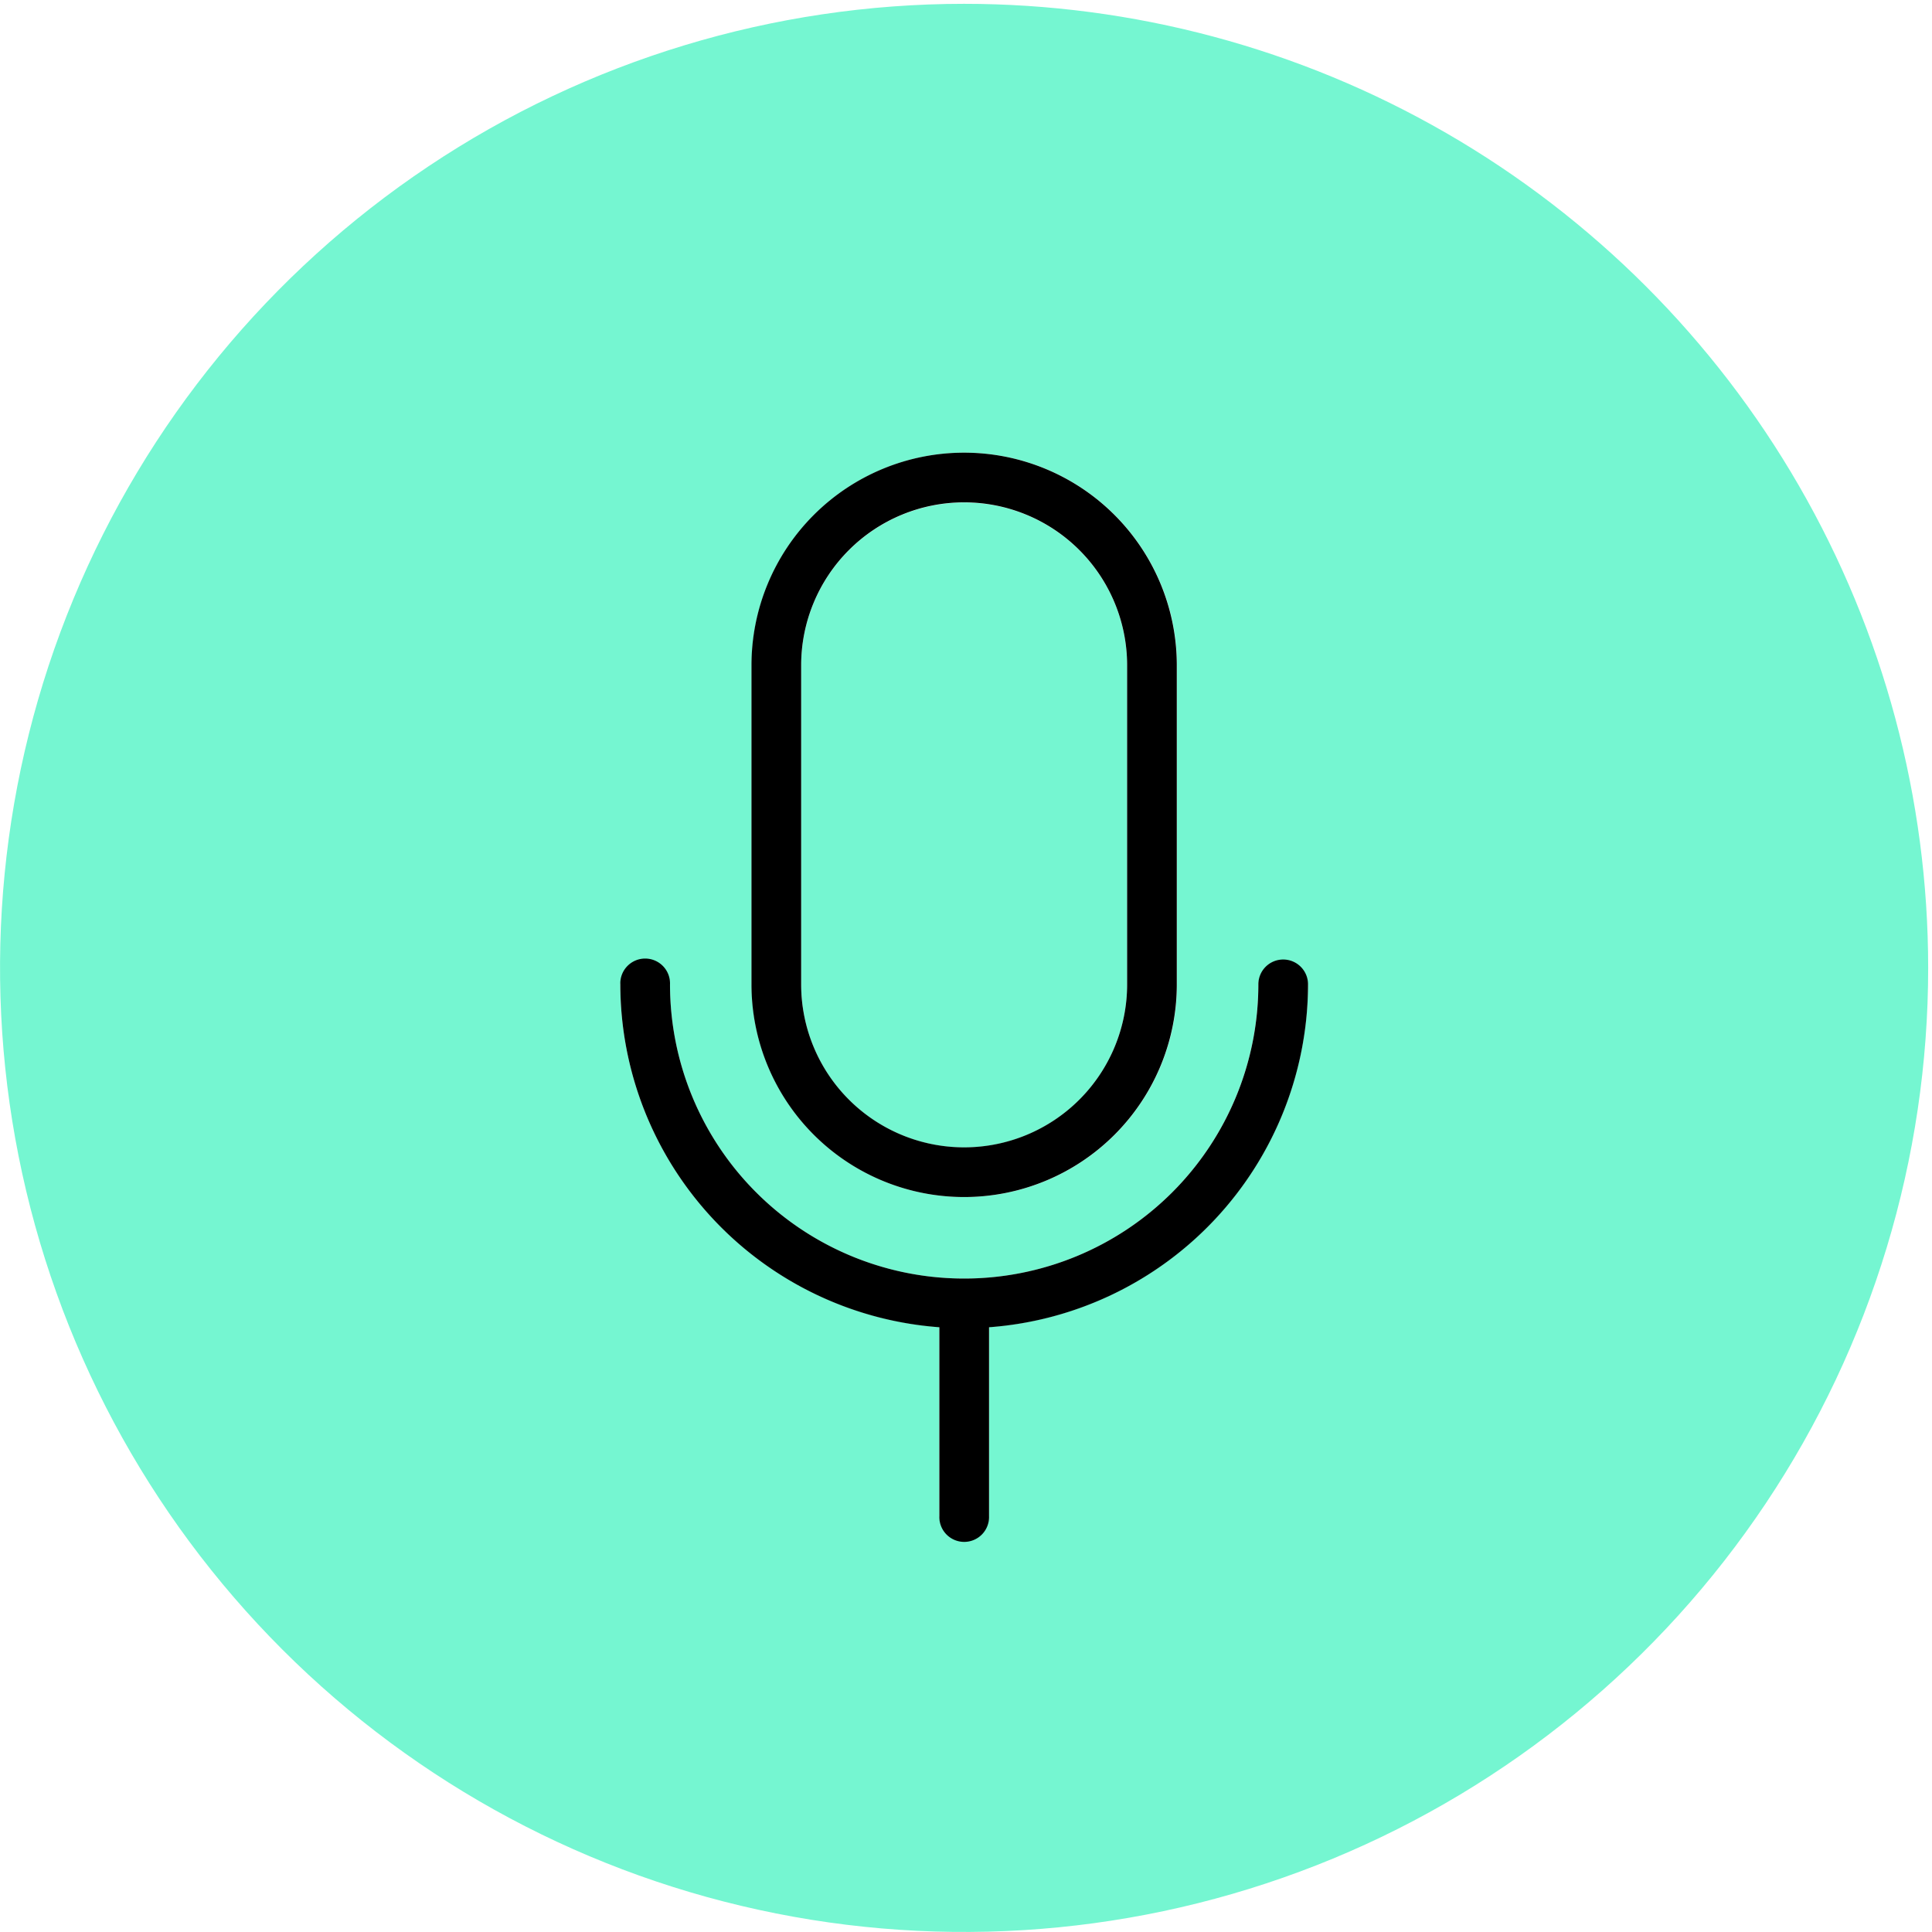
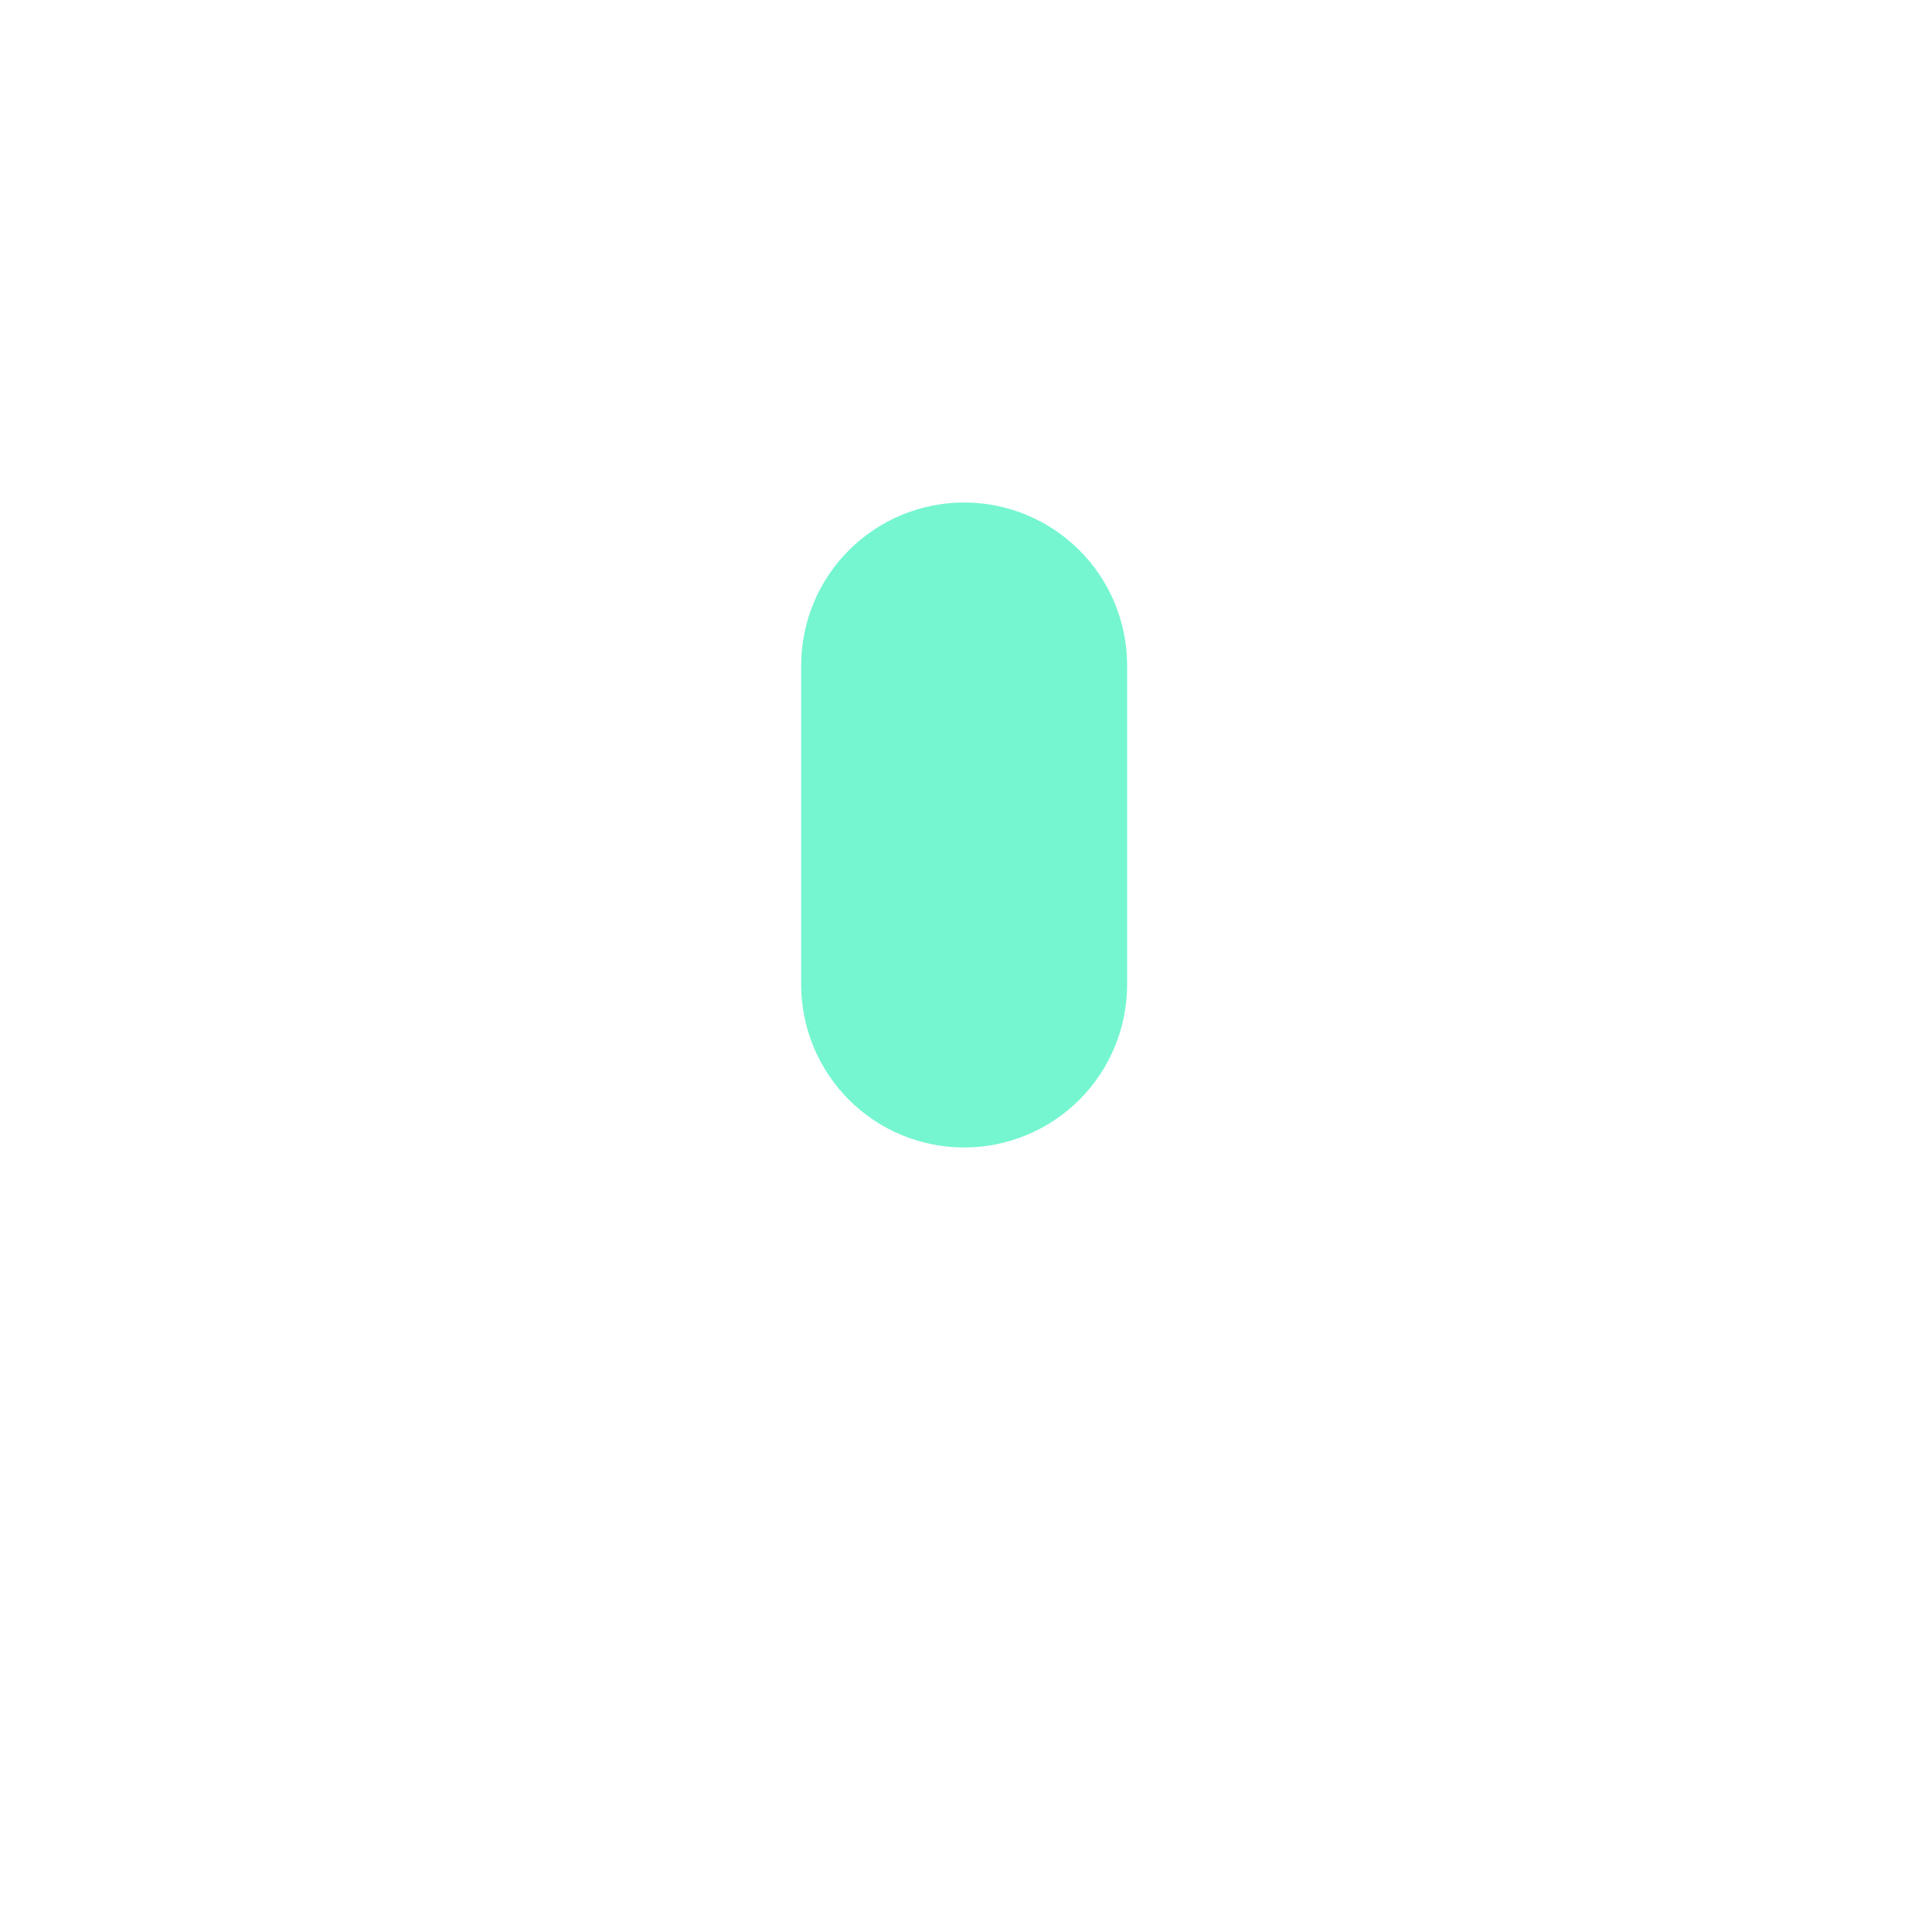
<svg xmlns="http://www.w3.org/2000/svg" width="53" height="53" viewBox="0 0 53 53">
  <defs>
    <clipPath id="clip-path">
      <path id="Path_449" data-name="Path 449" d="M164.442,106.8v8.752a4.471,4.471,0,0,0,8.942,0V106.8a4.471,4.471,0,1,0-8.942,0" transform="translate(-164.442 -102.325)" fill="none" />
    </clipPath>
    <clipPath id="clip-path-2">
-       <path id="Path_450" data-name="Path 450" d="M34.519,26.9a.682.682,0,0,1,1.363,0A9.443,9.443,0,0,1,27.131,36.3v5.18a.682.682,0,0,1-1.364,0V36.3A9.444,9.444,0,0,1,17.016,26.9a.682.682,0,0,1,1.363,0,8.07,8.07,0,0,0,16.14,0m-13.9,0V18.147a5.834,5.834,0,1,1,11.669,0V26.9a5.834,5.834,0,1,1-11.669,0M26.447,0A26.447,26.447,0,1,0,52.895,26.447,26.447,26.447,0,0,0,26.447,0Z" transform="translate(0)" fill="#75f6d1" />
+       <path id="Path_450" data-name="Path 450" d="M34.519,26.9a.682.682,0,0,1,1.363,0A9.443,9.443,0,0,1,27.131,36.3v5.18a.682.682,0,0,1-1.364,0A9.444,9.444,0,0,1,17.016,26.9a.682.682,0,0,1,1.363,0,8.07,8.07,0,0,0,16.14,0m-13.9,0V18.147a5.834,5.834,0,1,1,11.669,0V26.9a5.834,5.834,0,1,1-11.669,0M26.447,0A26.447,26.447,0,1,0,52.895,26.447,26.447,26.447,0,0,0,26.447,0Z" transform="translate(0)" fill="#75f6d1" />
    </clipPath>
    <clipPath id="clip-path-3">
      <rect id="Rectangle_26" data-name="Rectangle 26" width="53" height="53" transform="translate(0 -0.105)" fill="none" />
    </clipPath>
  </defs>
  <g id="Group_42" data-name="Group 42" transform="translate(0 0.105)">
    <g id="Group_31" data-name="Group 31" transform="translate(21.978 13.676)">
      <g id="Group_30" data-name="Group 30" clip-path="url(#clip-path)">
        <rect id="Rectangle_24" data-name="Rectangle 24" width="19.824" height="15.816" transform="translate(-6.991 14.268) rotate(-63.895)" fill="#75f6d1" />
      </g>
    </g>
    <g id="Group_33" data-name="Group 33" transform="translate(0)">
      <g id="Group_32" data-name="Group 32" transform="translate(0)" clip-path="url(#clip-path-2)">
-         <rect id="Rectangle_25" data-name="Rectangle 25" width="70.773" height="70.773" transform="translate(-20.9 42.653) rotate(-63.895)" fill="#75f6d1" />
-       </g>
+         </g>
    </g>
    <g id="Group_35" data-name="Group 35" transform="translate(0 0)">
      <g id="Group_34" data-name="Group 34" clip-path="url(#clip-path-3)">
-         <path id="Path_451" data-name="Path 451" d="M145.5,196.159a.682.682,0,0,0-.682.682,8.07,8.07,0,0,1-16.14,0,.682.682,0,1,0-1.363,0,9.444,9.444,0,0,0,8.752,9.406v5.18a.682.682,0,1,0,1.363,0v-5.18a9.443,9.443,0,0,0,8.751-9.406.682.682,0,0,0-.682-.682" transform="translate(-110.298 -169.942)" />
-         <path id="Path_452" data-name="Path 452" d="M160.076,112.546h0a5.834,5.834,0,0,0,5.834-5.834V97.96a5.834,5.834,0,0,0-5.834-5.834h0a5.834,5.834,0,0,0-5.834,5.834v8.752a5.834,5.834,0,0,0,5.834,5.834M155.605,97.96a4.471,4.471,0,0,1,8.942,0v8.752a4.471,4.471,0,1,1-8.942,0Z" transform="translate(-133.627 -79.813)" />
-       </g>
+         </g>
    </g>
  </g>
</svg>